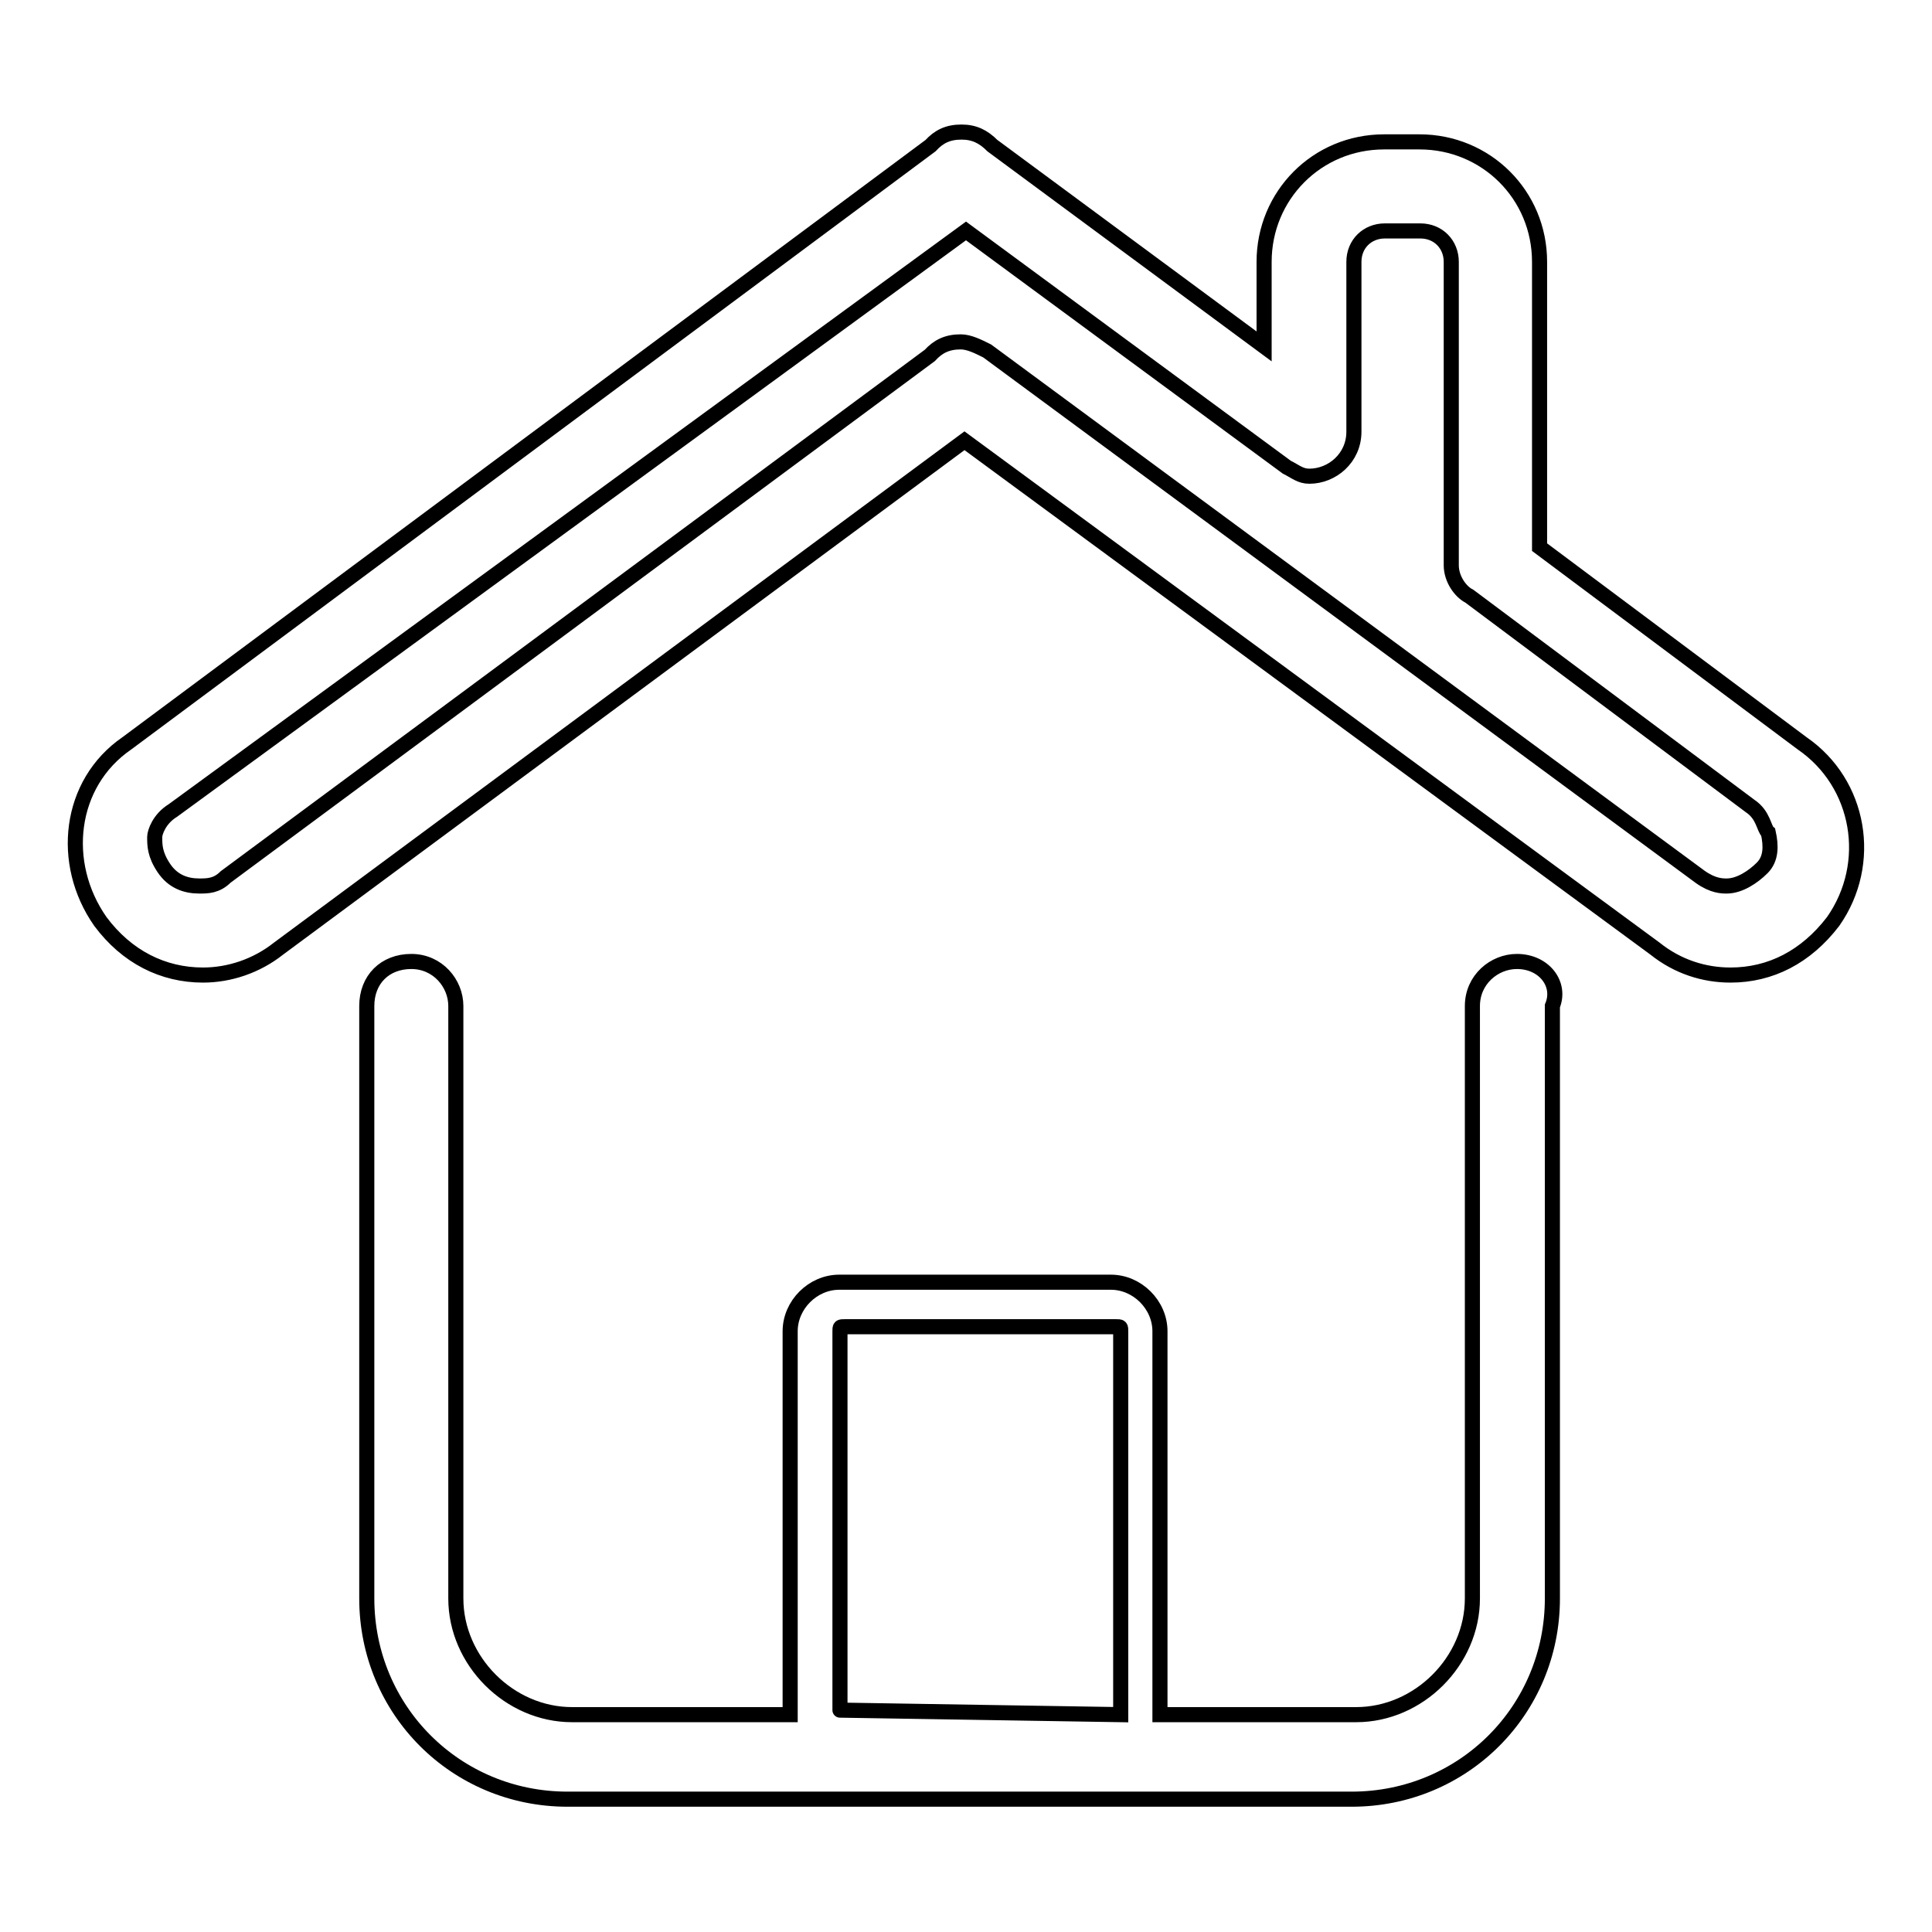
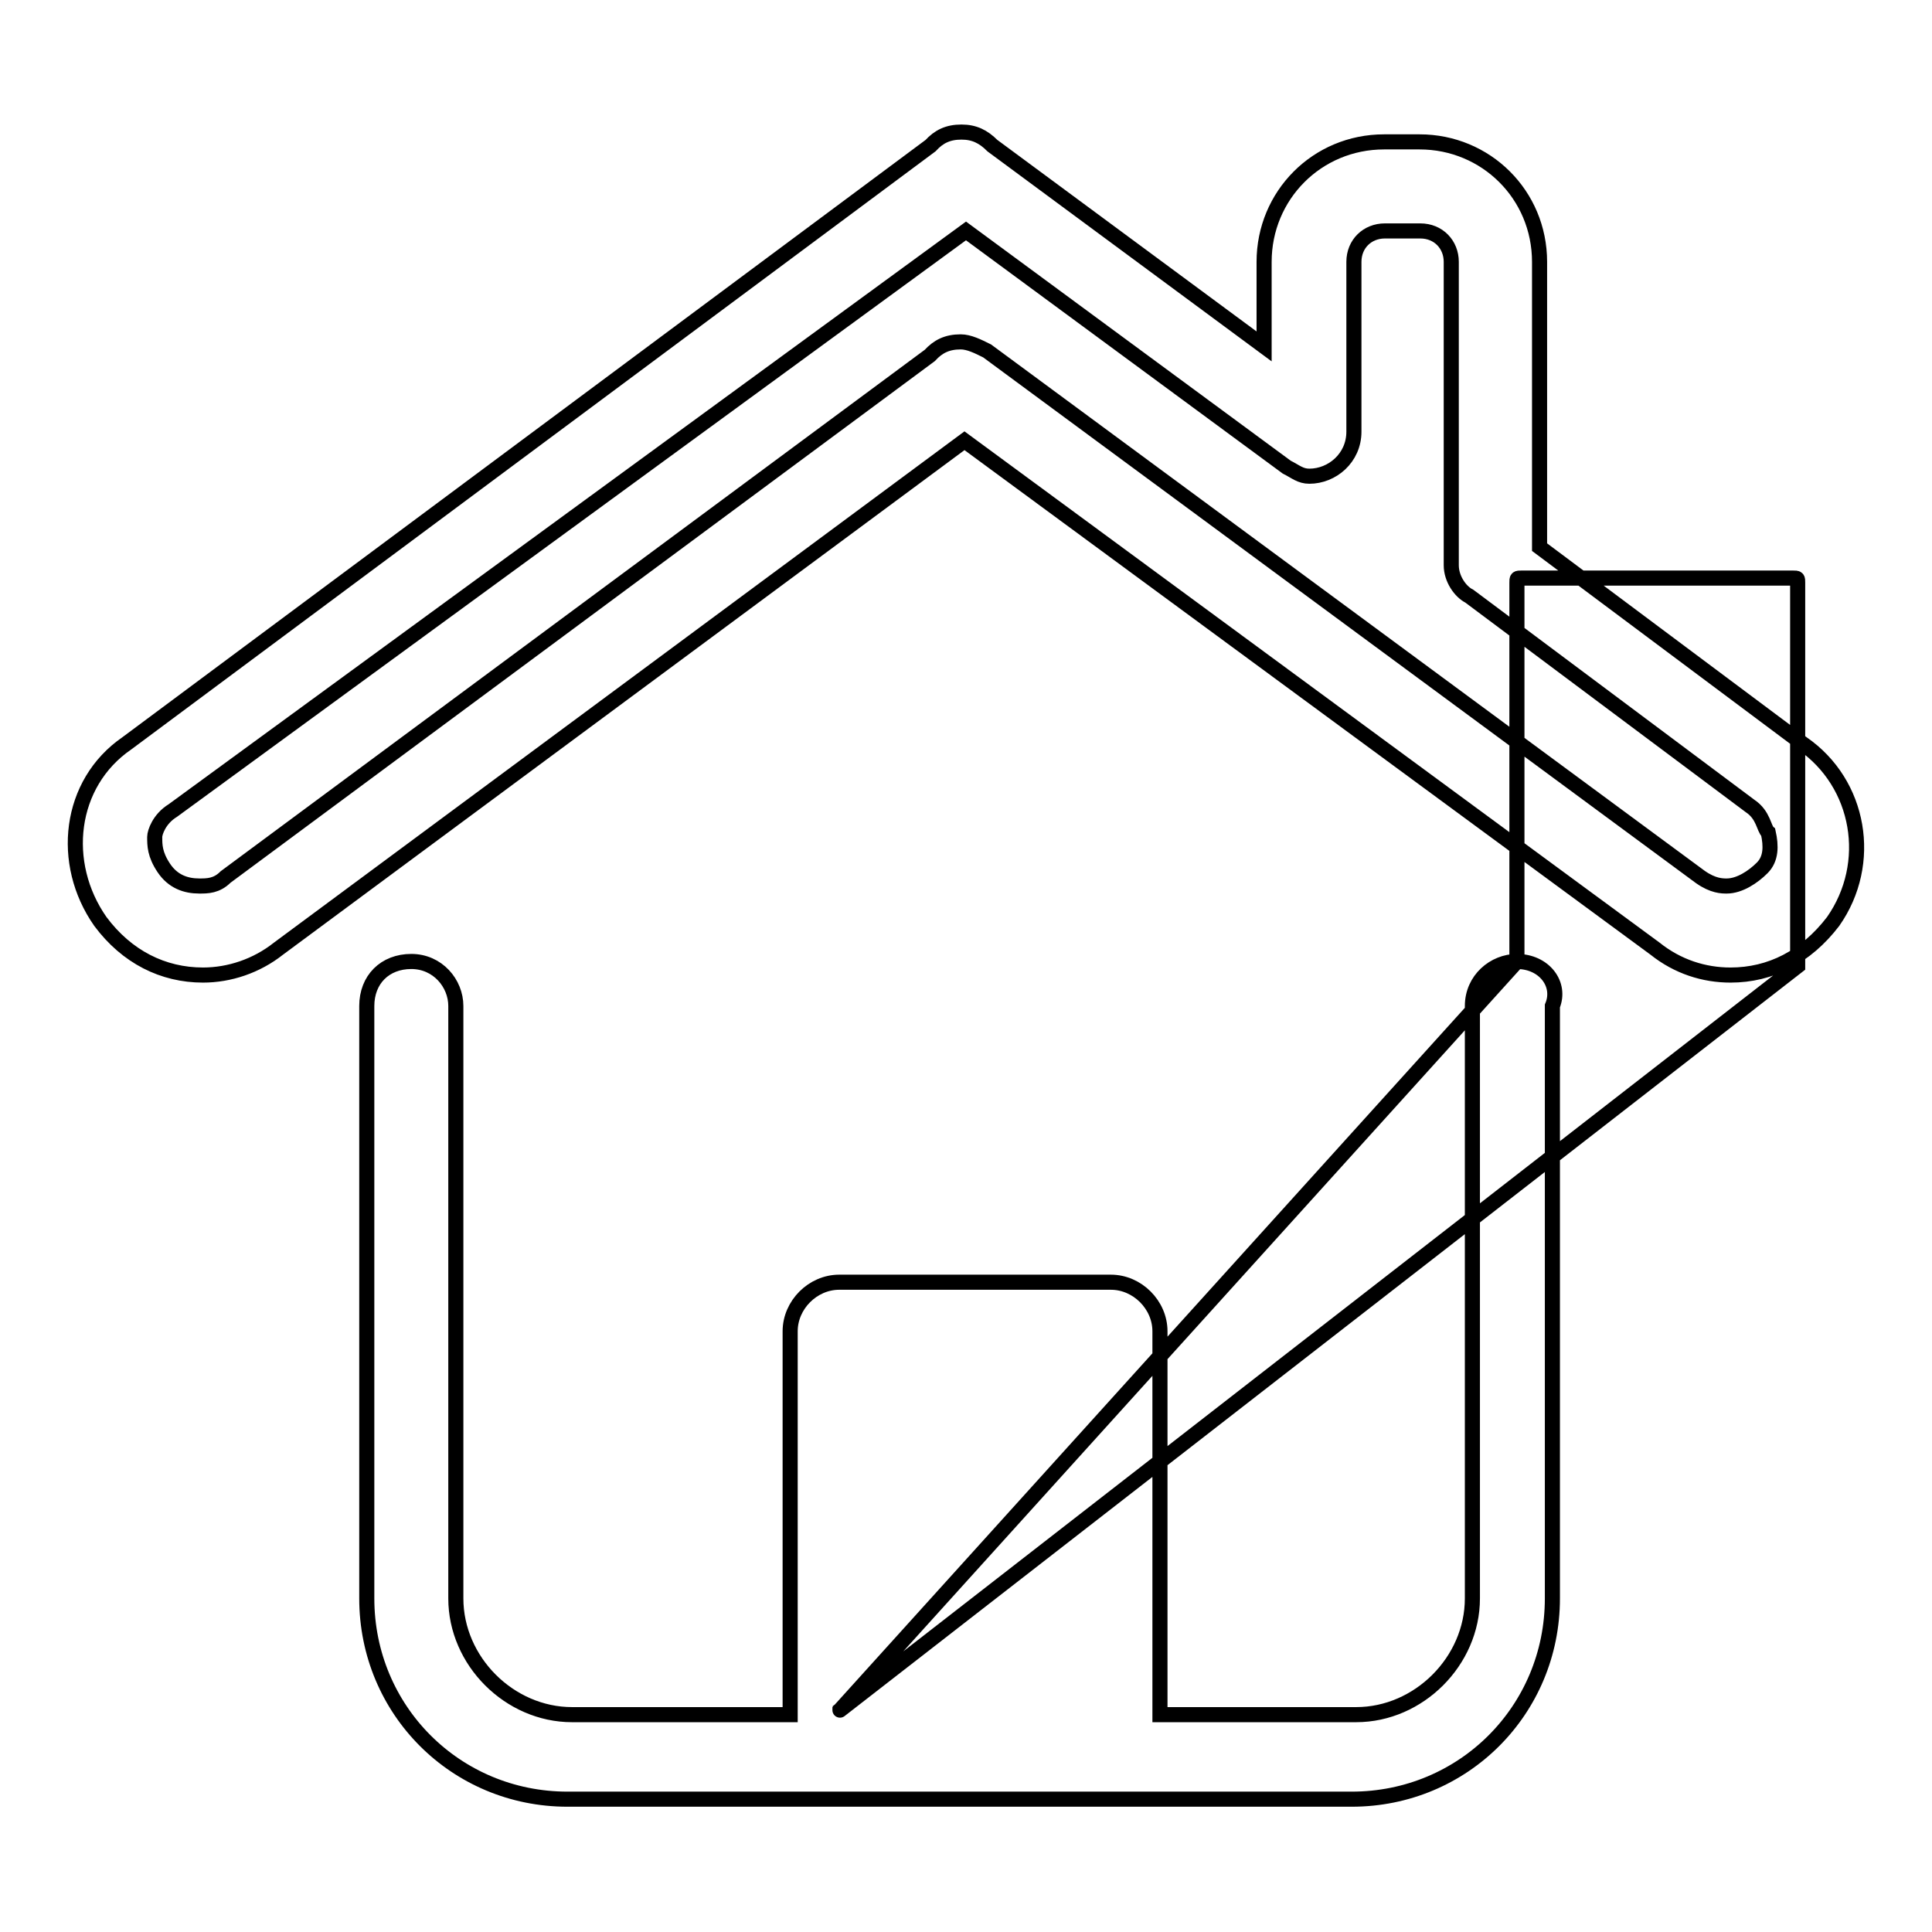
<svg xmlns="http://www.w3.org/2000/svg" version="1.1" x="0px" y="0px" viewBox="0 0 256 256" enable-background="new 0 0 256 256" xml:space="preserve">
  <g>
-     <path stroke-width="2" fill-opacity="0" stroke="#000000" d="M201,127.4c-3,0-5.9,2.4-5.9,5.9v78.5c0,8.3-7.1,15.4-15.4,15.4h-26c0,0,0,0,0-0.6v-50.2 c0-3.5-3-6.5-6.5-6.5h-36c-3.5,0-6.5,3-6.5,6.5v50.2c0,0,0,0,0,0.6H75.8c-8.3,0-15.4-7.1-15.4-15.4v-78.5c0-3-2.4-5.9-5.9-5.9 s-5.9,2.4-5.9,5.9v78.5c0,14.8,11.8,26.6,26.6,26.6h103.9c14.8,0,26.6-11.8,26.6-26.6v-78.5C206.9,130.4,204.6,127.4,201,127.4z  M111.3,226.6v-50.2c0-0.6,0-0.6,0.6-0.6h36c0.6,0,0.6,0,0.6,0.6v50.2c0,0,0,0,0,0.6L111.3,226.6 C111.3,227.2,111.3,227.2,111.3,226.6z M238.8,98.5l-34.8-26V34.7c0-8.9-7.1-15.9-15.9-15.9h-4.7c-8.9,0-15.9,7.1-15.9,15.9v11.2 l-36-26.6c-1.2-1.2-2.4-1.8-4.1-1.8c-1.8,0-3,0.6-4.1,1.8L16.8,98.5c-7.7,5.3-8.9,15.9-3.5,23.6c3.5,4.7,8.3,7.1,13.6,7.1 c3.5,0,7.1-1.2,10-3.5l90.9-67.3l91.5,67.3c3,2.4,6.5,3.5,10,3.5c5.3,0,10-2.4,13.6-7.1C248.3,114.4,246.5,103.8,238.8,98.5z  M233.5,115c-1.2,1.2-3,2.4-4.7,2.4c-0.6,0-1.8,0-3.5-1.2l-94.5-69.7c-1.2-0.6-2.4-1.2-3.5-1.2c-1.8,0-3,0.6-4.1,1.8l0,0 l-93.3,69.1c-1.2,1.2-2.4,1.2-3.5,1.2c-1.8,0-3.5-0.6-4.7-2.4c-1.2-1.8-1.2-3-1.2-4.1c0-0.6,0.6-2.4,2.4-3.5l105.1-76.8l42.5,31.3 c1.2,0.6,1.8,1.2,3,1.2c3,0,5.9-2.4,5.9-5.9V34.7c0-2.4,1.8-4.1,4.1-4.1h4.7c2.4,0,4.1,1.8,4.1,4.1v40.2l0,0c0,1.8,1.2,3.5,2.4,4.1 l37.2,27.8c1.8,1.2,1.8,3,2.4,3.5C234.7,112.1,234.7,113.8,233.5,115z" />
+     <path stroke-width="2" fill-opacity="0" stroke="#000000" d="M201,127.4c-3,0-5.9,2.4-5.9,5.9v78.5c0,8.3-7.1,15.4-15.4,15.4h-26c0,0,0,0,0-0.6v-50.2 c0-3.5-3-6.5-6.5-6.5h-36c-3.5,0-6.5,3-6.5,6.5v50.2c0,0,0,0,0,0.6H75.8c-8.3,0-15.4-7.1-15.4-15.4v-78.5c0-3-2.4-5.9-5.9-5.9 s-5.9,2.4-5.9,5.9v78.5c0,14.8,11.8,26.6,26.6,26.6h103.9c14.8,0,26.6-11.8,26.6-26.6v-78.5C206.9,130.4,204.6,127.4,201,127.4z  v-50.2c0-0.6,0-0.6,0.6-0.6h36c0.6,0,0.6,0,0.6,0.6v50.2c0,0,0,0,0,0.6L111.3,226.6 C111.3,227.2,111.3,227.2,111.3,226.6z M238.8,98.5l-34.8-26V34.7c0-8.9-7.1-15.9-15.9-15.9h-4.7c-8.9,0-15.9,7.1-15.9,15.9v11.2 l-36-26.6c-1.2-1.2-2.4-1.8-4.1-1.8c-1.8,0-3,0.6-4.1,1.8L16.8,98.5c-7.7,5.3-8.9,15.9-3.5,23.6c3.5,4.7,8.3,7.1,13.6,7.1 c3.5,0,7.1-1.2,10-3.5l90.9-67.3l91.5,67.3c3,2.4,6.5,3.5,10,3.5c5.3,0,10-2.4,13.6-7.1C248.3,114.4,246.5,103.8,238.8,98.5z  M233.5,115c-1.2,1.2-3,2.4-4.7,2.4c-0.6,0-1.8,0-3.5-1.2l-94.5-69.7c-1.2-0.6-2.4-1.2-3.5-1.2c-1.8,0-3,0.6-4.1,1.8l0,0 l-93.3,69.1c-1.2,1.2-2.4,1.2-3.5,1.2c-1.8,0-3.5-0.6-4.7-2.4c-1.2-1.8-1.2-3-1.2-4.1c0-0.6,0.6-2.4,2.4-3.5l105.1-76.8l42.5,31.3 c1.2,0.6,1.8,1.2,3,1.2c3,0,5.9-2.4,5.9-5.9V34.7c0-2.4,1.8-4.1,4.1-4.1h4.7c2.4,0,4.1,1.8,4.1,4.1v40.2l0,0c0,1.8,1.2,3.5,2.4,4.1 l37.2,27.8c1.8,1.2,1.8,3,2.4,3.5C234.7,112.1,234.7,113.8,233.5,115z" />
  </g>
</svg>